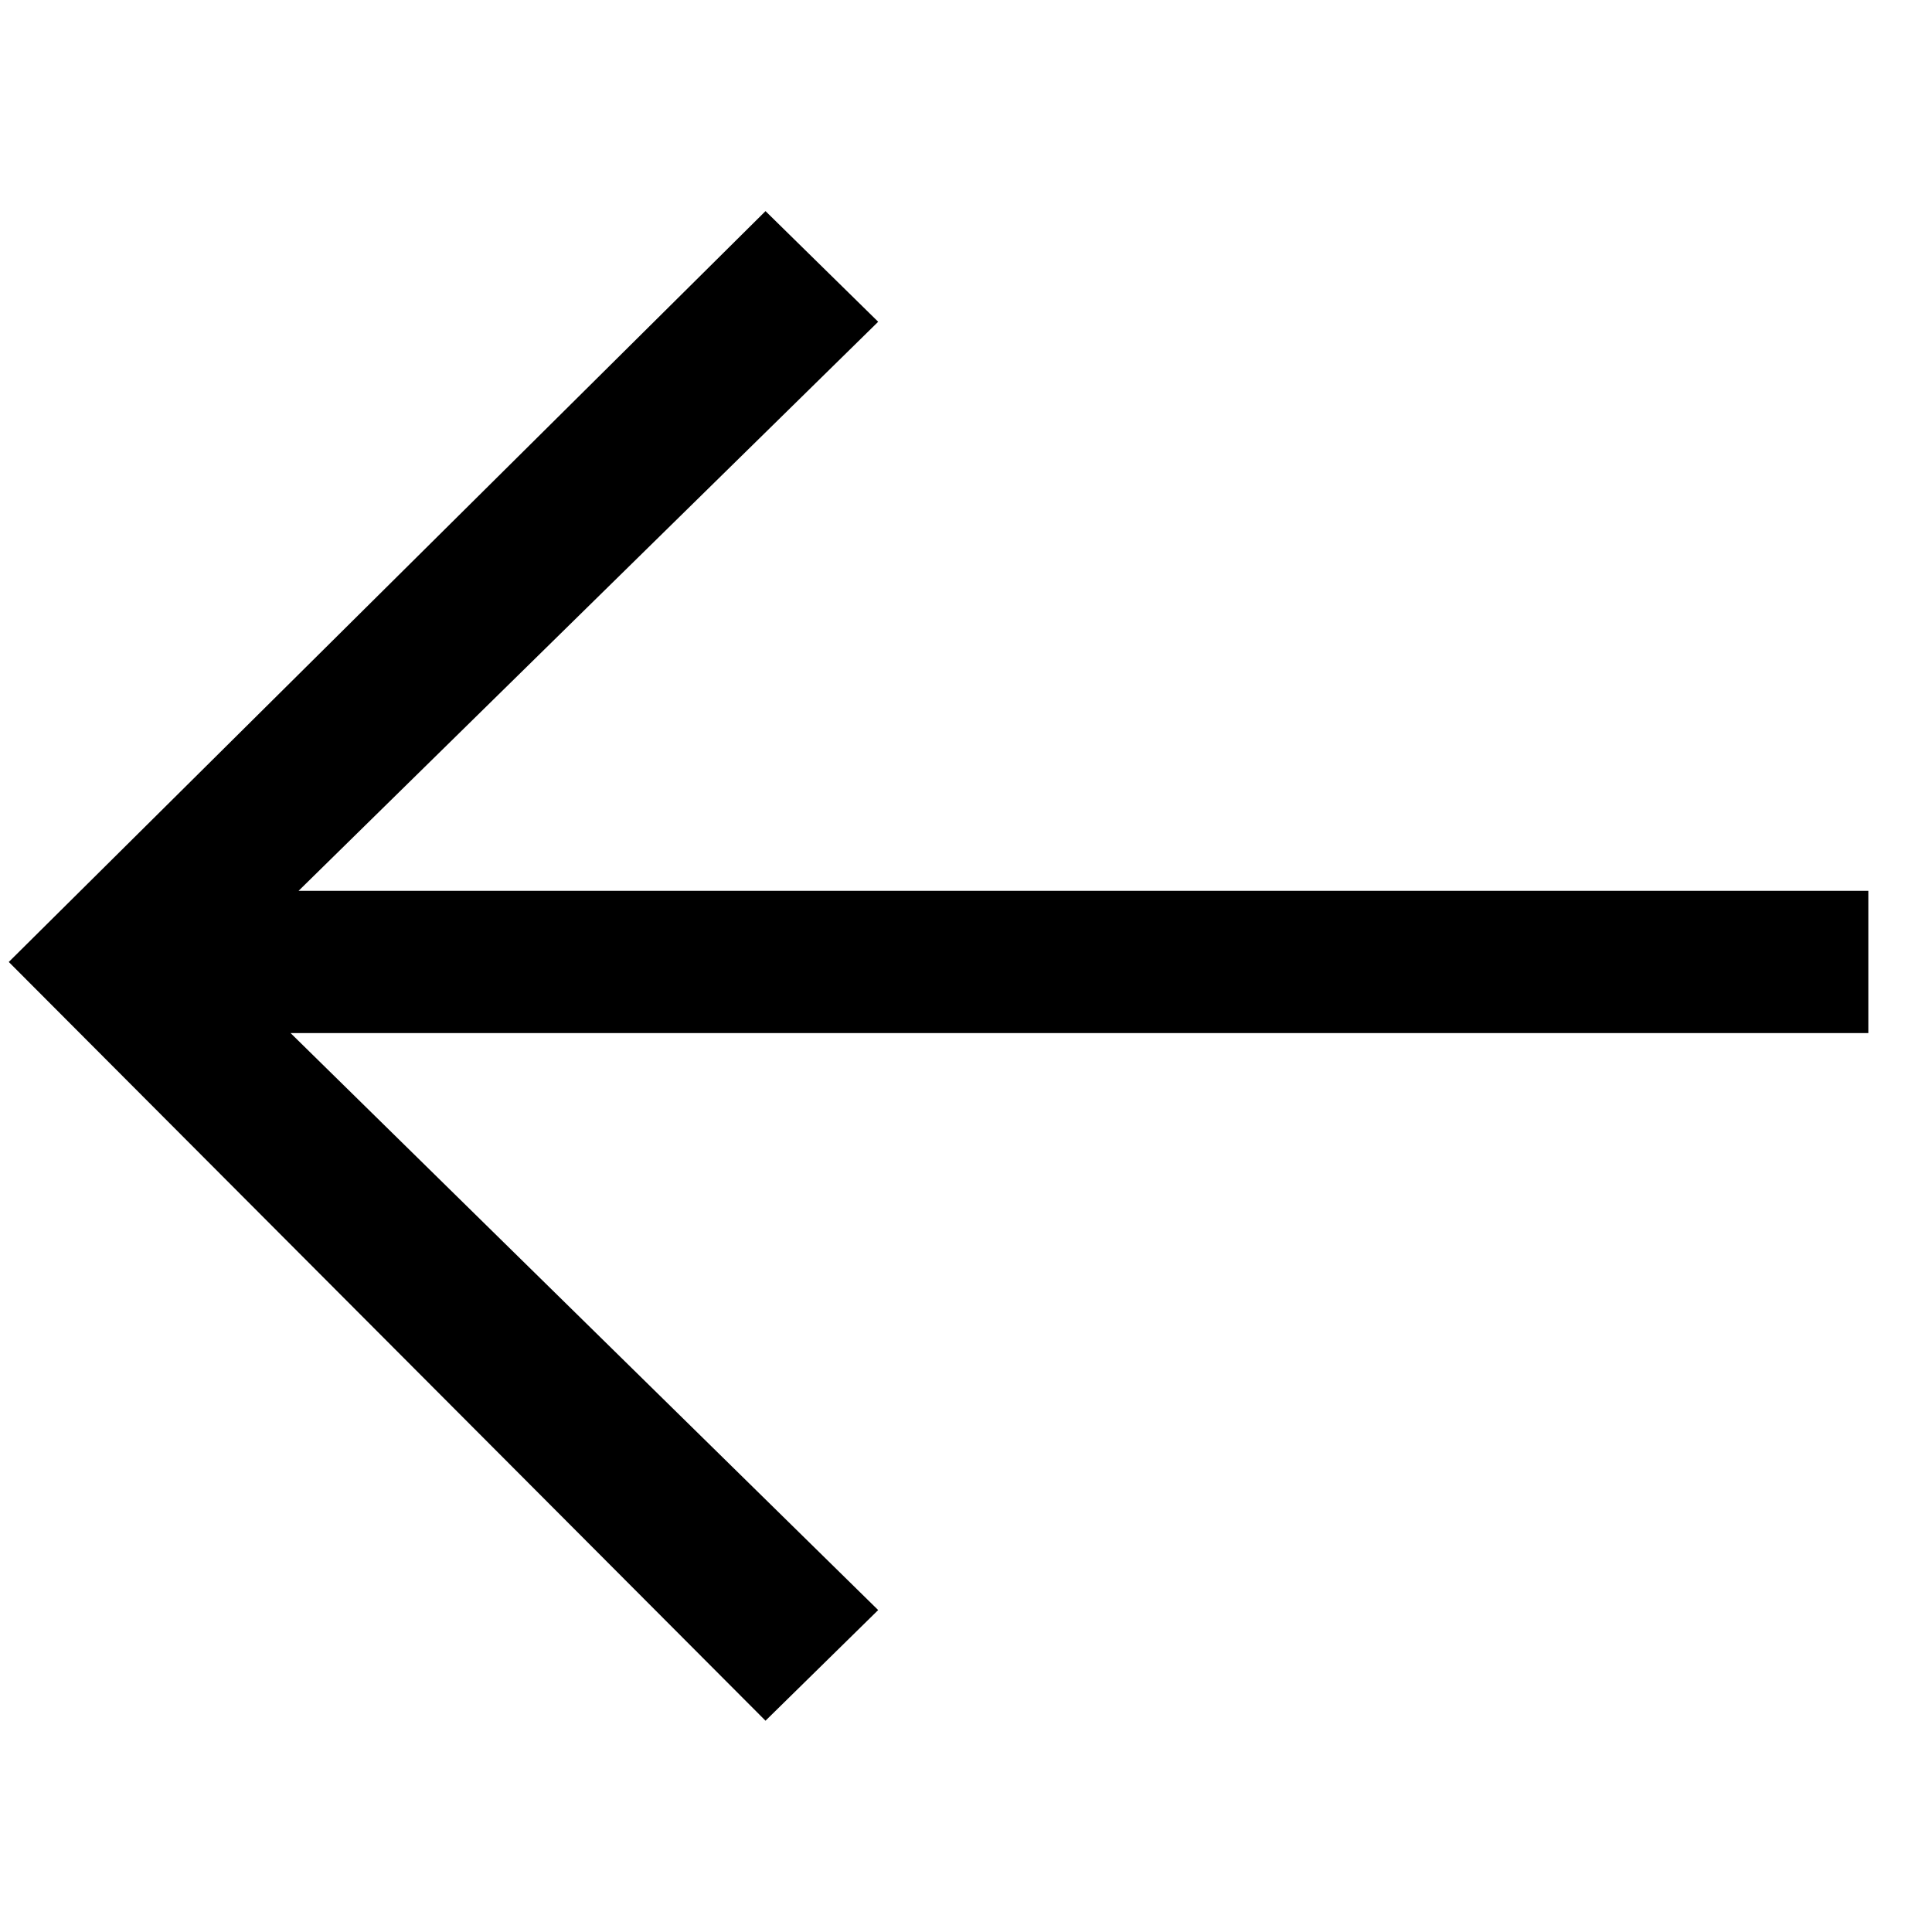
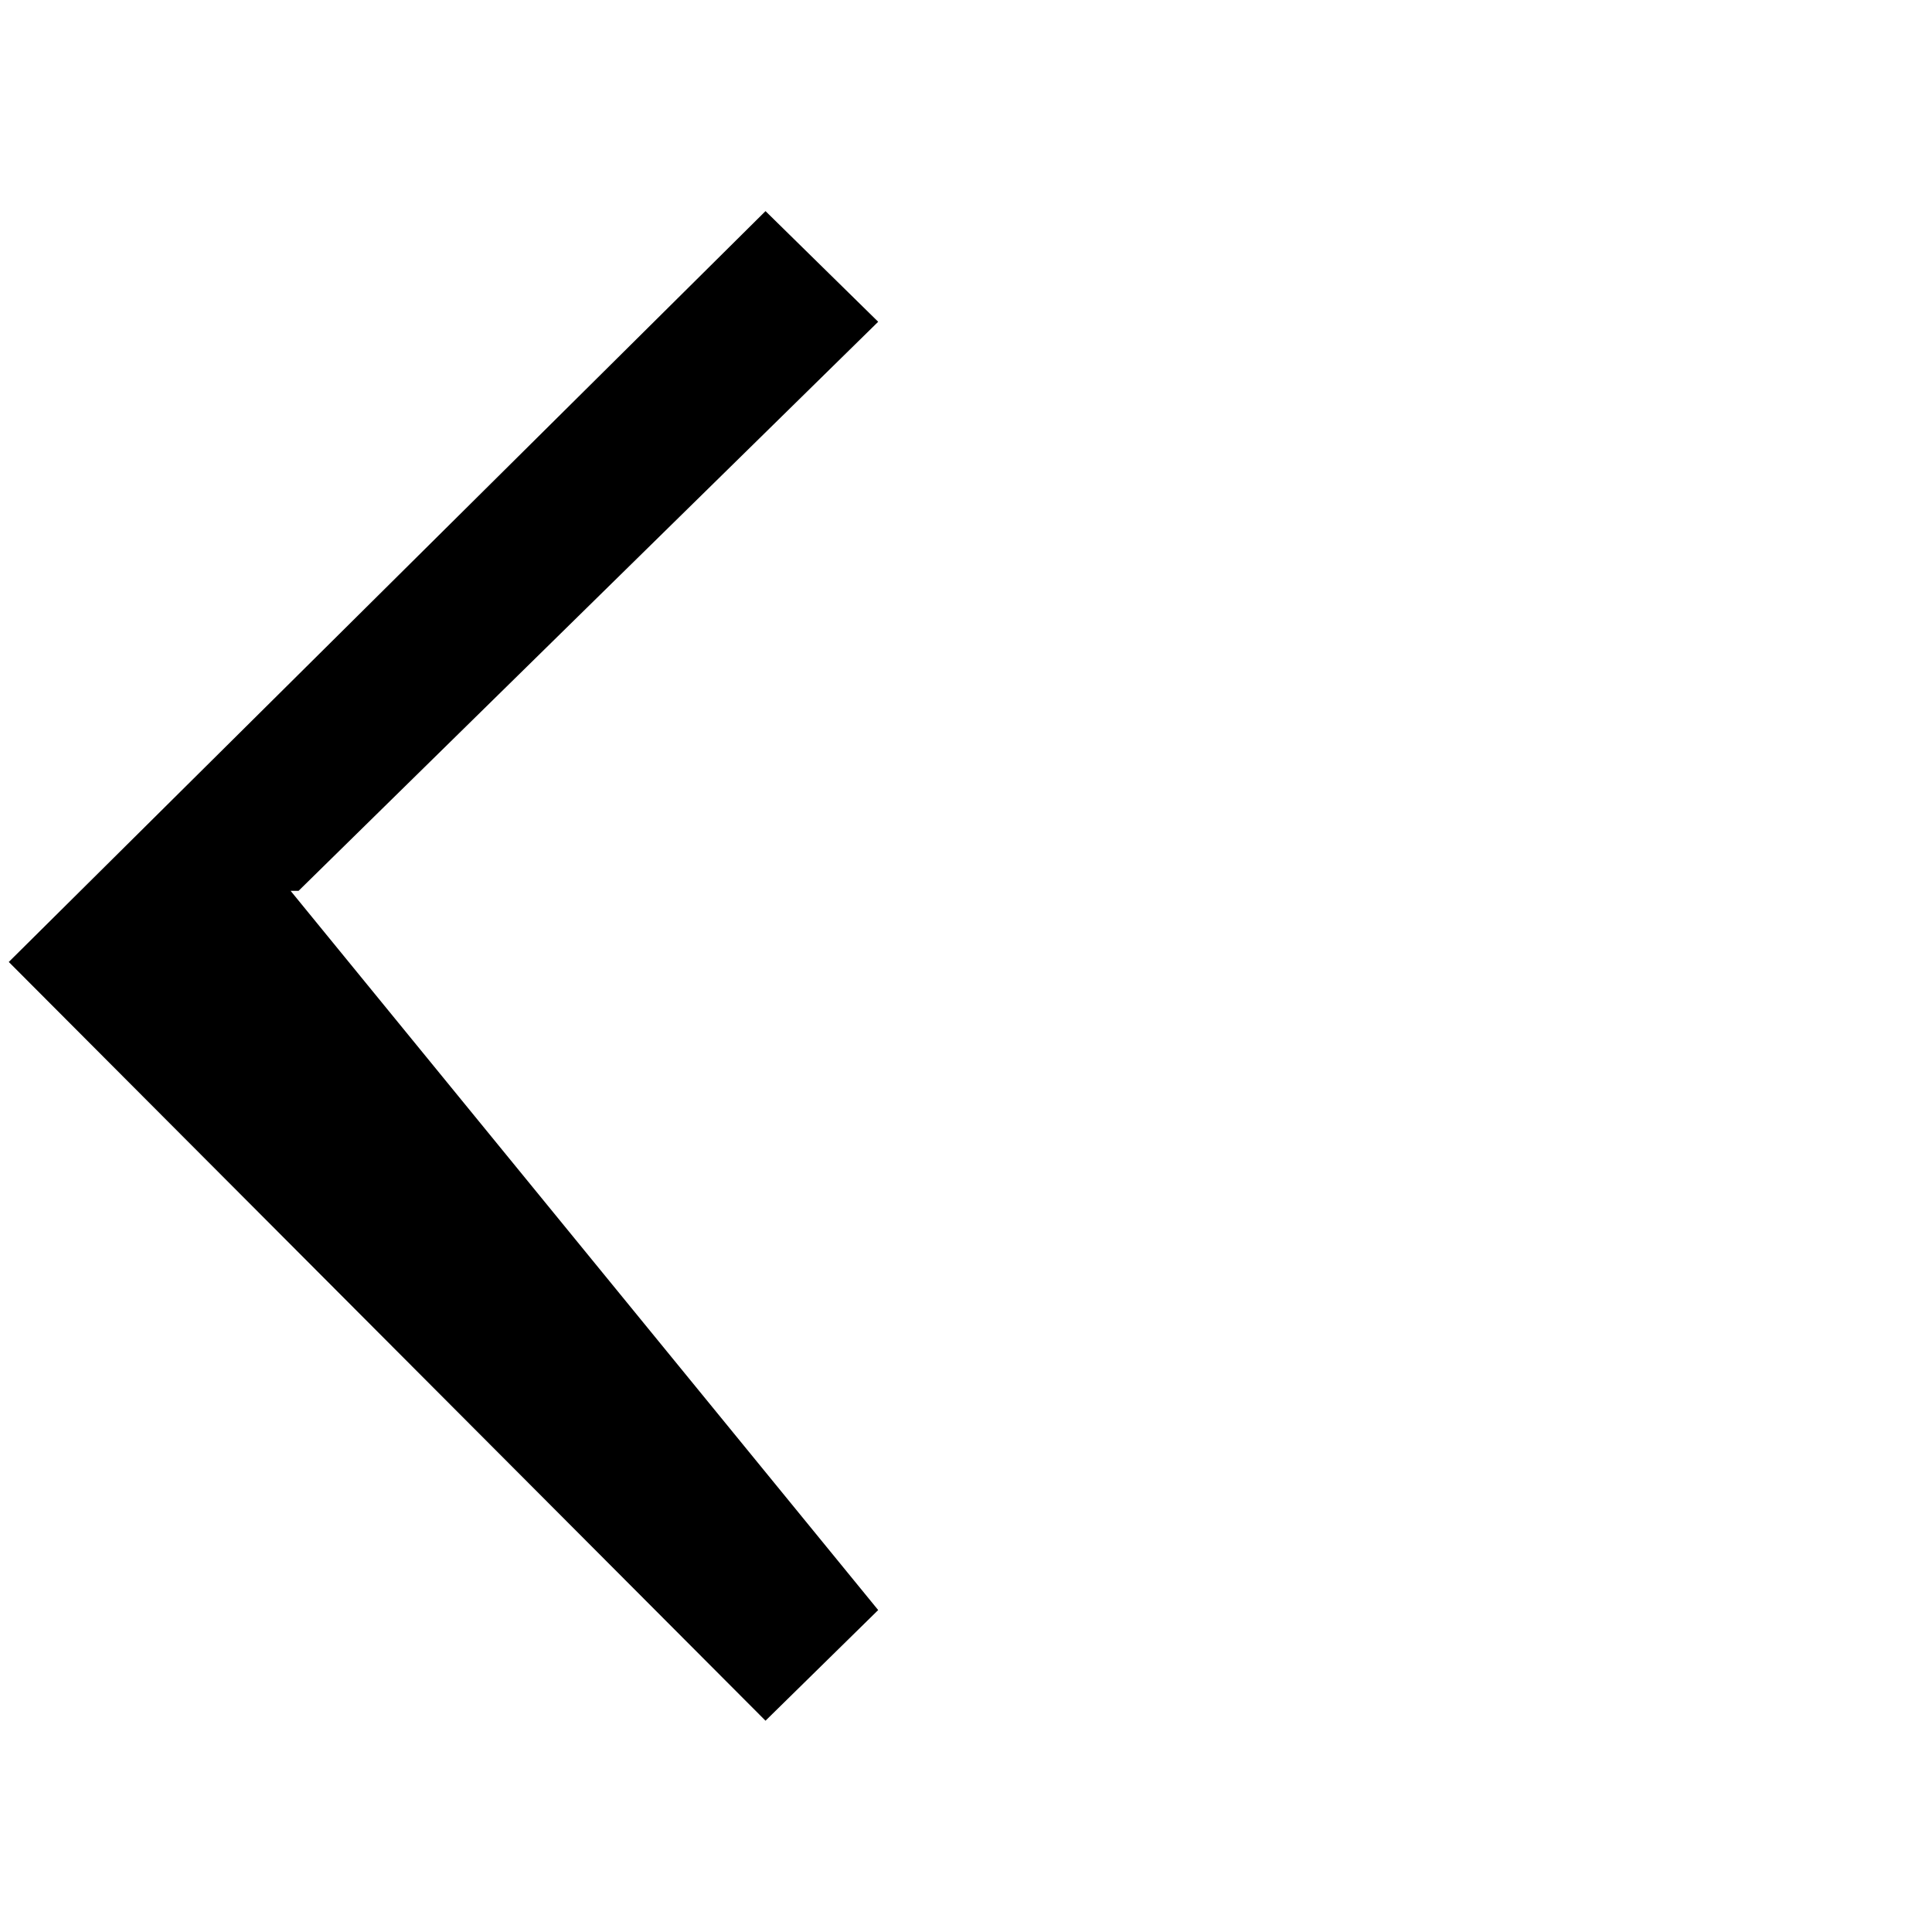
<svg xmlns="http://www.w3.org/2000/svg" width="22" height="22" viewBox="0 0 22 22" fill="none">
-   <path d="M8.717 2.404L10 3.664L3.4 10.144H21.275V11.764H3.309L10 18.334L8.717 19.594L0.1 10.954L8.717 2.404Z" fill="black" />
+   <path d="M8.717 2.404L10 3.664L3.4 10.144H21.275H3.309L10 18.334L8.717 19.594L0.1 10.954L8.717 2.404Z" fill="black" />
</svg>